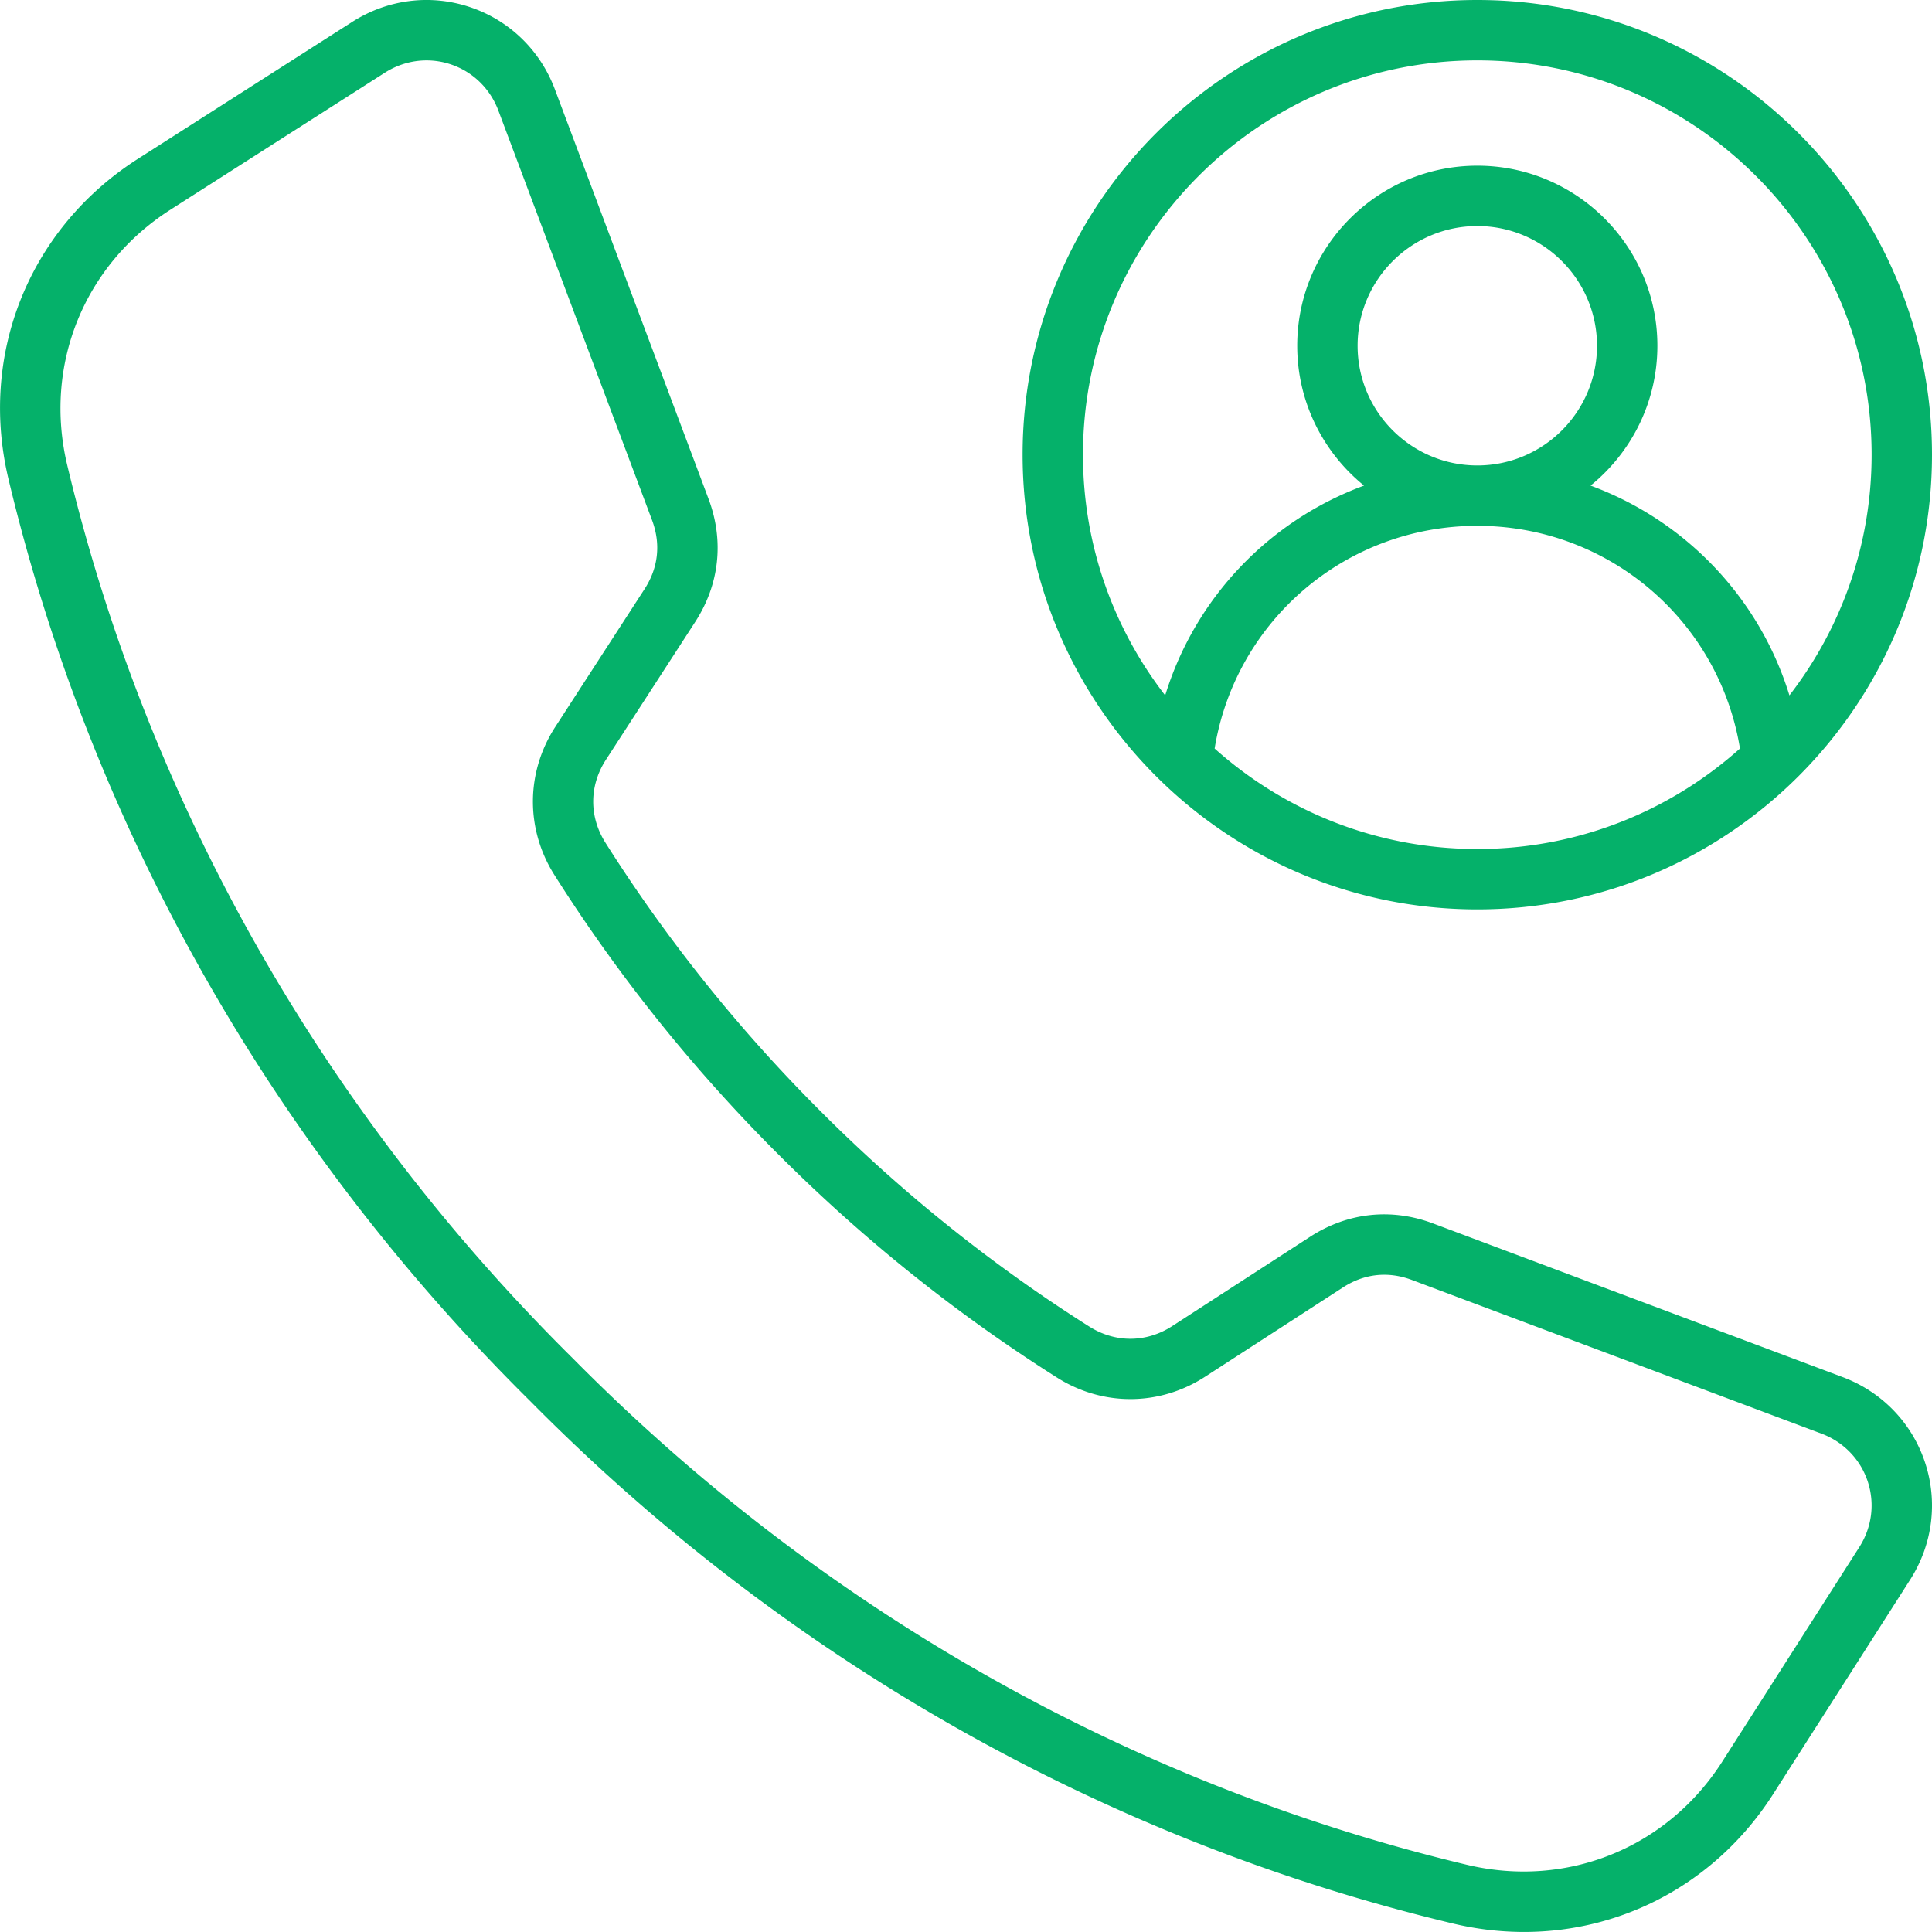
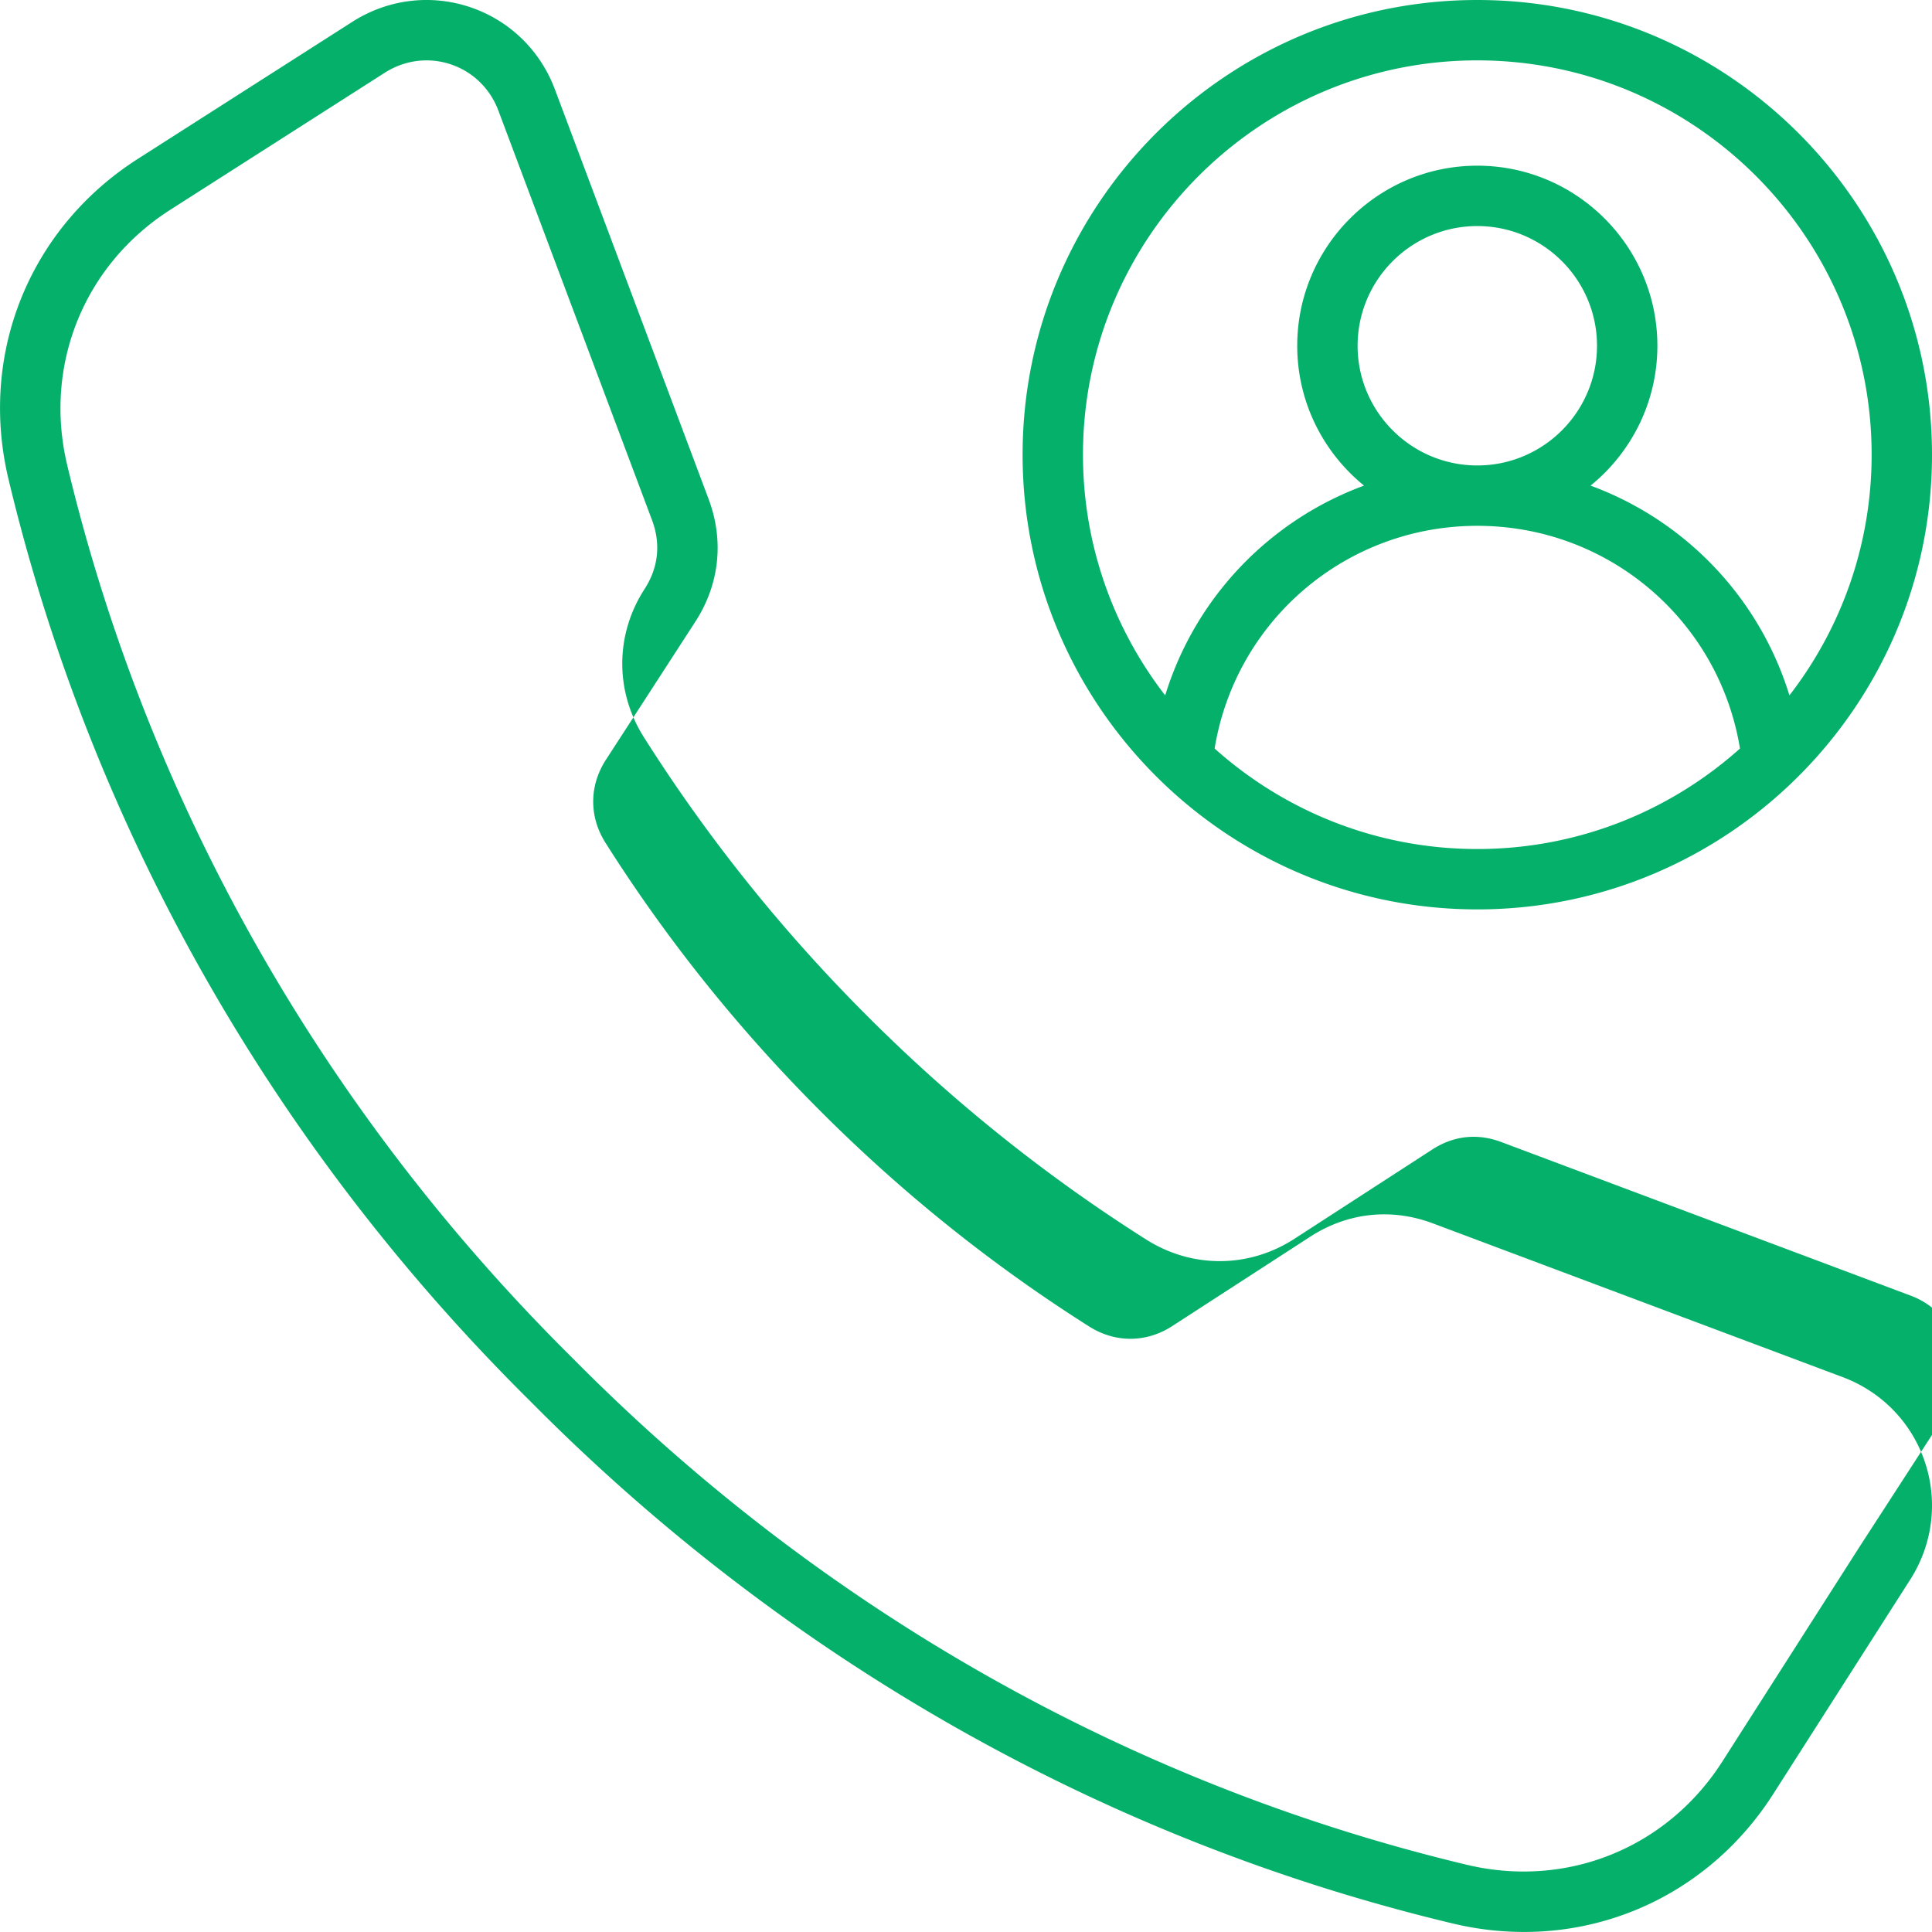
<svg xmlns="http://www.w3.org/2000/svg" width="512" height="512" x="0" y="0" viewBox="0 0 512 512" style="enable-background:new 0 0 512 512" xml:space="preserve" class="">
  <g>
-     <path d="m488.338 364.955-108.557-40.729c-11.071-4.156-22.638-2.906-32.571 3.523l-36.56 23.68c-6.859 4.442-15.078 4.488-21.985.119-25.638-16.213-49.584-35.4-71.173-57.029l-.011-.011c-21.626-21.586-40.814-45.532-57.03-71.173-4.367-6.907-4.323-15.126.12-21.985l23.68-36.562c6.428-9.93 7.679-21.496 3.524-32.568L147.044 23.662c-3.893-10.374-12.111-18.318-22.549-21.797S102.715-.186 93.378 5.78L36.553 42.086C7.793 60.462-5.672 93.783 2.25 126.975c21.979 92.107 69.83 176.639 138.318 244.396C208.387 439.92 292.919 487.77 385.025 509.75a81.122 81.122 0 0 0 18.867 2.241c26.469-.002 51.146-13.261 66.022-36.544l36.307-56.825c5.966-9.338 7.393-20.68 3.914-31.118s-11.423-18.656-21.797-22.549zm4.399 45.053-36.307 56.824c-14.653 22.936-41.225 33.673-67.692 27.355-89.198-21.285-171.081-67.646-236.857-134.129-66.423-65.716-112.784-147.6-134.069-236.798-6.316-26.468 4.421-53.038 27.355-67.692l56.825-36.306c3.371-2.153 7.198-3.258 11.051-3.258 2.148 0 4.305.344 6.394 1.04 5.836 1.944 10.438 6.405 12.627 12.238l40.732 108.558c2.362 6.295 1.679 12.606-1.975 18.251l-23.679 36.561c-7.809 12.058-7.891 27.092-.213 39.234 16.847 26.638 36.779 51.514 59.239 73.935 22.427 22.469 47.306 42.403 73.946 59.25 12.142 7.678 27.175 7.596 39.234-.213l36.558-23.679c5.646-3.654 11.957-4.338 18.254-1.975l108.558 40.73c5.833 2.188 10.293 6.791 12.238 12.627s1.136 12.197-2.219 17.447zM391.5 241c66.444 0 120.5-54.056 120.5-120.5S457.944 0 391.5 0 271 54.056 271 120.5 325.056 241 391.5 241zm-69.61-42.632c5.547-33.913 34.794-59.019 69.61-59.019 34.817 0 64.063 25.105 69.61 59.019C442.615 214.919 418.214 225 391.5 225s-51.115-10.081-69.61-26.632zm69.611-75.018c-17.491 0-31.722-14.23-31.722-31.722s14.23-31.721 31.722-31.721c17.491 0 31.721 14.229 31.721 31.721s-14.23 31.722-31.721 31.722zM391.5 16C449.122 16 496 62.879 496 120.5c0 23.996-8.135 46.125-21.786 63.785-7.973-25.956-27.664-46.383-52.697-55.594 10.792-8.757 17.705-22.115 17.705-37.063 0-26.313-21.407-47.721-47.721-47.721s-47.722 21.407-47.722 47.721c0 14.948 6.913 28.306 17.705 37.063-25.034 9.211-44.725 29.638-52.698 55.595C295.135 166.625 287 144.496 287 120.5 287 62.879 333.878 16 391.5 16z" fill="#05b16a" opacity="1" data-original="#000000" class="" />
+     <path d="m488.338 364.955-108.557-40.729c-11.071-4.156-22.638-2.906-32.571 3.523l-36.56 23.68c-6.859 4.442-15.078 4.488-21.985.119-25.638-16.213-49.584-35.4-71.173-57.029l-.011-.011c-21.626-21.586-40.814-45.532-57.03-71.173-4.367-6.907-4.323-15.126.12-21.985l23.68-36.562c6.428-9.93 7.679-21.496 3.524-32.568L147.044 23.662c-3.893-10.374-12.111-18.318-22.549-21.797S102.715-.186 93.378 5.78L36.553 42.086C7.793 60.462-5.672 93.783 2.25 126.975c21.979 92.107 69.83 176.639 138.318 244.396C208.387 439.92 292.919 487.77 385.025 509.75a81.122 81.122 0 0 0 18.867 2.241c26.469-.002 51.146-13.261 66.022-36.544l36.307-56.825c5.966-9.338 7.393-20.68 3.914-31.118s-11.423-18.656-21.797-22.549zm4.399 45.053-36.307 56.824c-14.653 22.936-41.225 33.673-67.692 27.355-89.198-21.285-171.081-67.646-236.857-134.129-66.423-65.716-112.784-147.6-134.069-236.798-6.316-26.468 4.421-53.038 27.355-67.692l56.825-36.306c3.371-2.153 7.198-3.258 11.051-3.258 2.148 0 4.305.344 6.394 1.04 5.836 1.944 10.438 6.405 12.627 12.238l40.732 108.558c2.362 6.295 1.679 12.606-1.975 18.251c-7.809 12.058-7.891 27.092-.213 39.234 16.847 26.638 36.779 51.514 59.239 73.935 22.427 22.469 47.306 42.403 73.946 59.25 12.142 7.678 27.175 7.596 39.234-.213l36.558-23.679c5.646-3.654 11.957-4.338 18.254-1.975l108.558 40.73c5.833 2.188 10.293 6.791 12.238 12.627s1.136 12.197-2.219 17.447zM391.5 241c66.444 0 120.5-54.056 120.5-120.5S457.944 0 391.5 0 271 54.056 271 120.5 325.056 241 391.5 241zm-69.61-42.632c5.547-33.913 34.794-59.019 69.61-59.019 34.817 0 64.063 25.105 69.61 59.019C442.615 214.919 418.214 225 391.5 225s-51.115-10.081-69.61-26.632zm69.611-75.018c-17.491 0-31.722-14.23-31.722-31.722s14.23-31.721 31.722-31.721c17.491 0 31.721 14.229 31.721 31.721s-14.23 31.722-31.721 31.722zM391.5 16C449.122 16 496 62.879 496 120.5c0 23.996-8.135 46.125-21.786 63.785-7.973-25.956-27.664-46.383-52.697-55.594 10.792-8.757 17.705-22.115 17.705-37.063 0-26.313-21.407-47.721-47.721-47.721s-47.722 21.407-47.722 47.721c0 14.948 6.913 28.306 17.705 37.063-25.034 9.211-44.725 29.638-52.698 55.595C295.135 166.625 287 144.496 287 120.5 287 62.879 333.878 16 391.5 16z" fill="#05b16a" opacity="1" data-original="#000000" class="" />
  </g>
</svg>